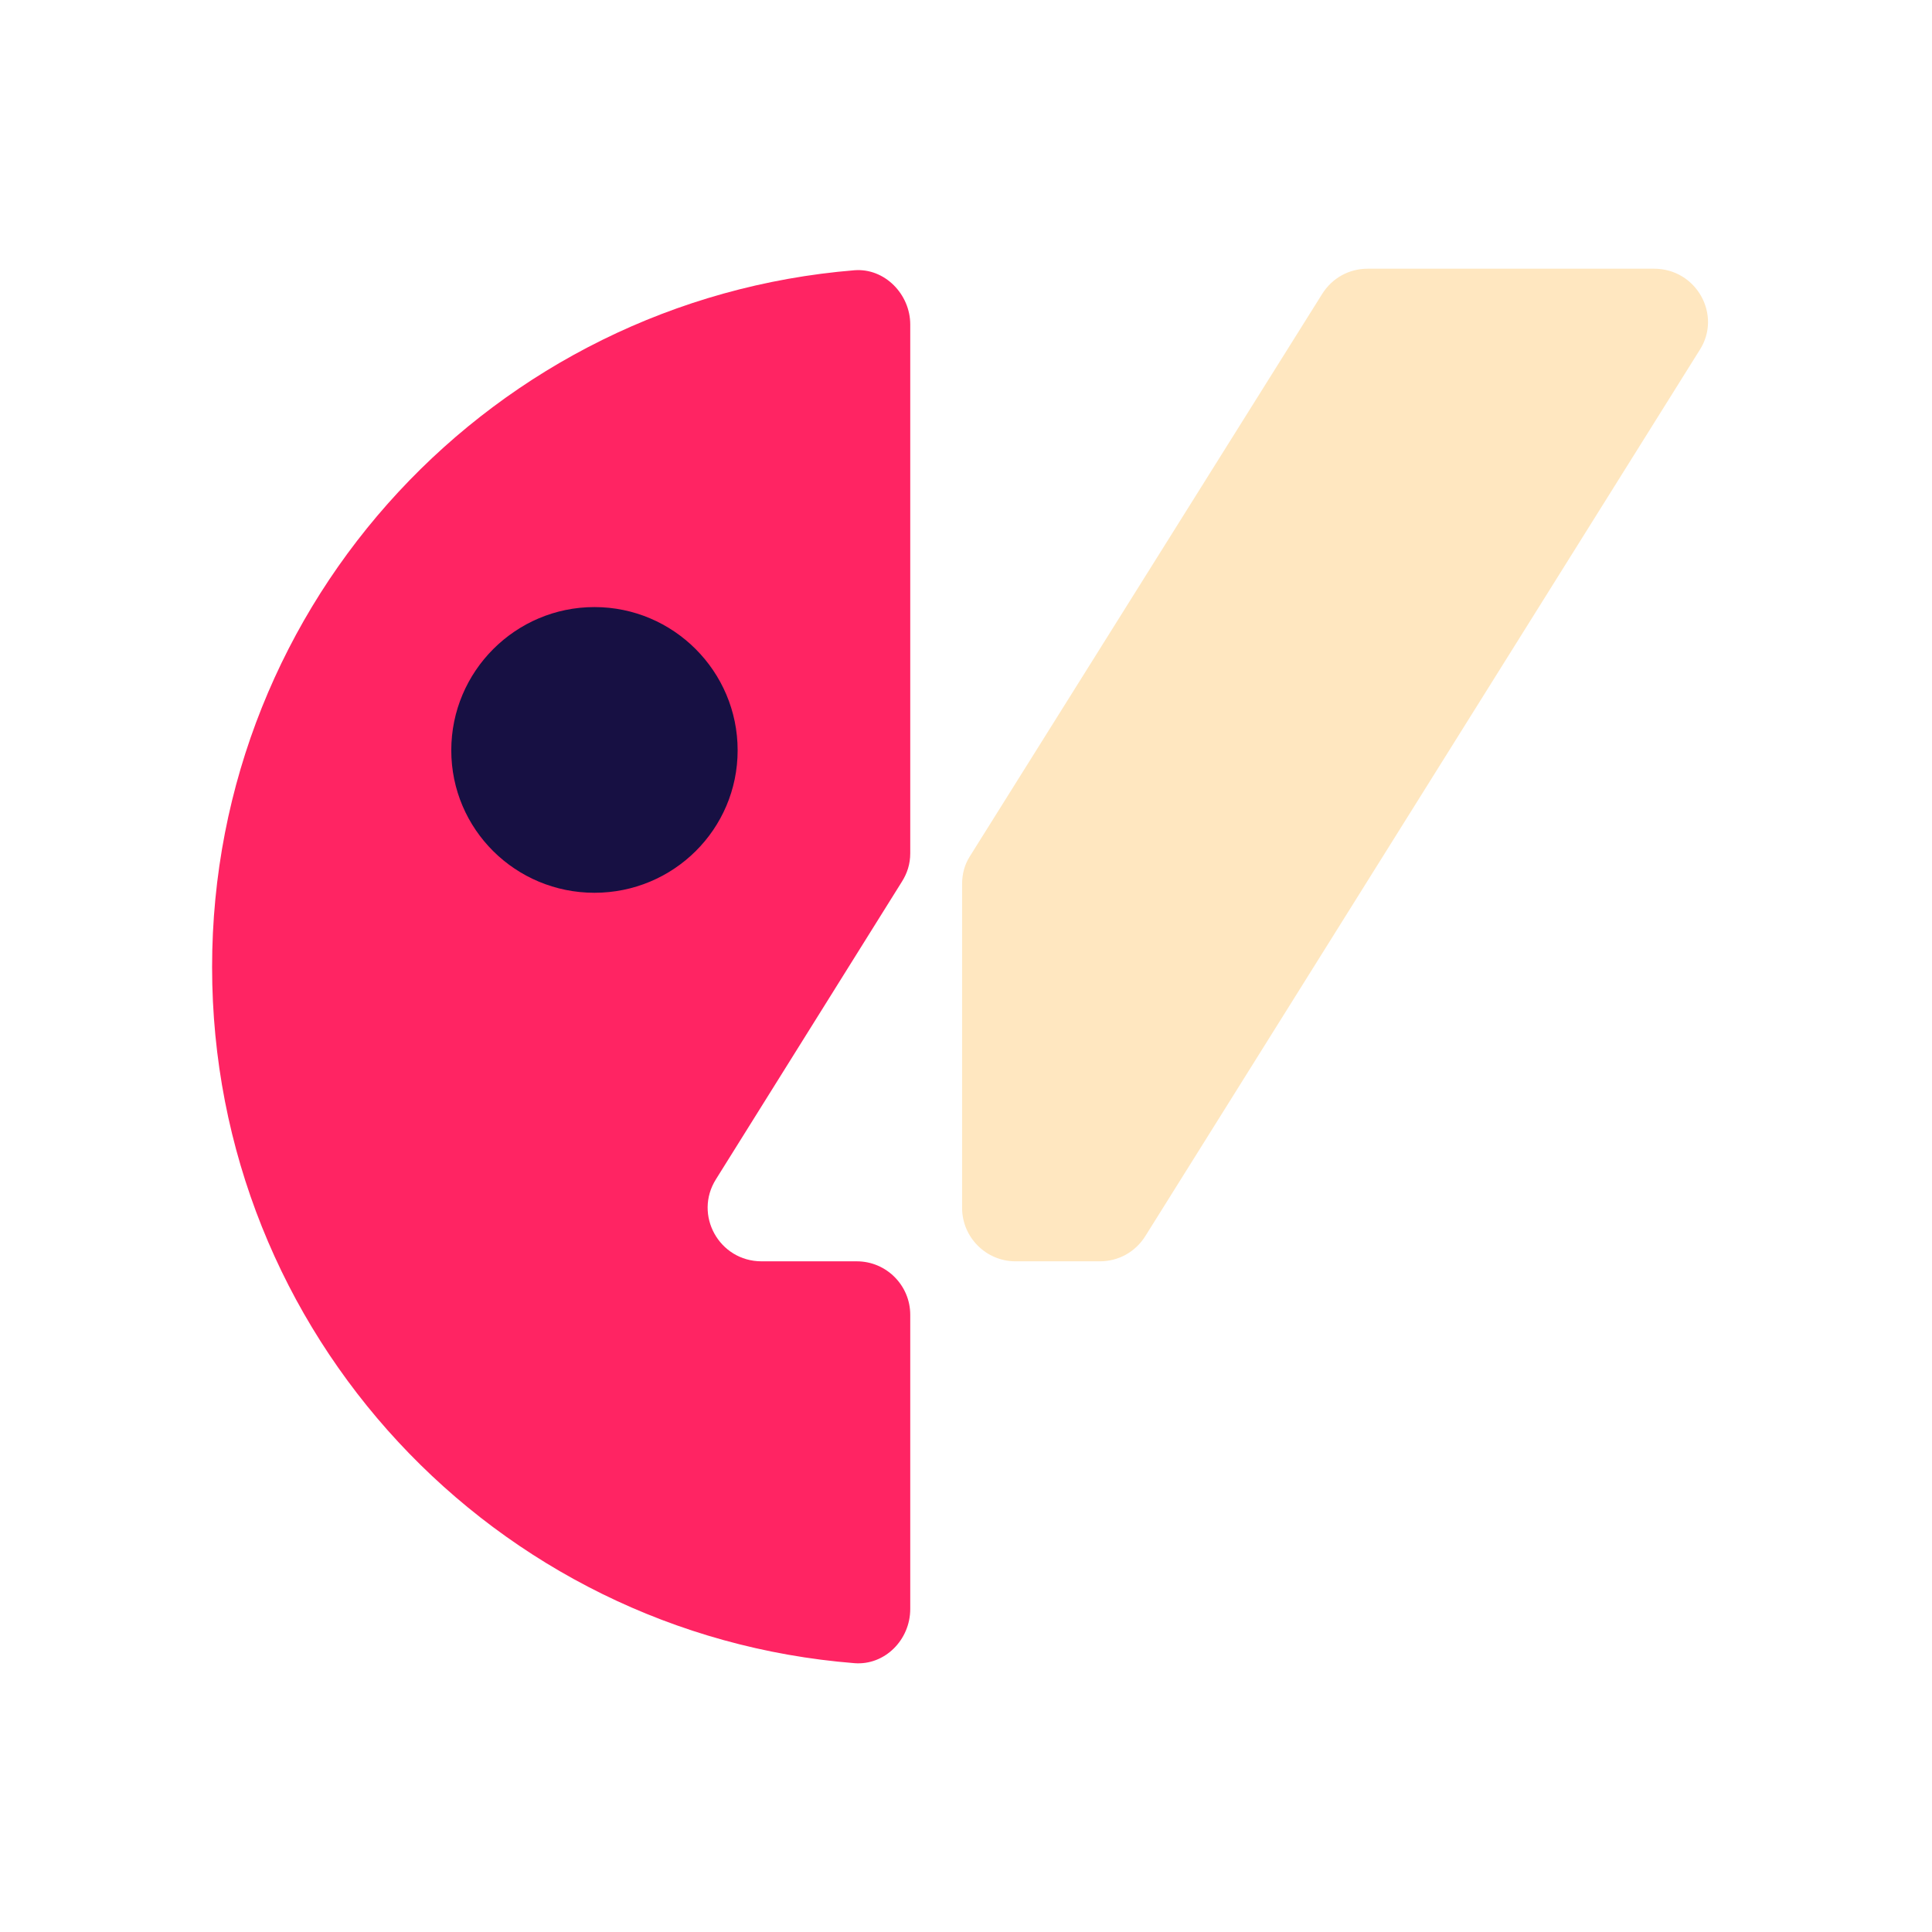
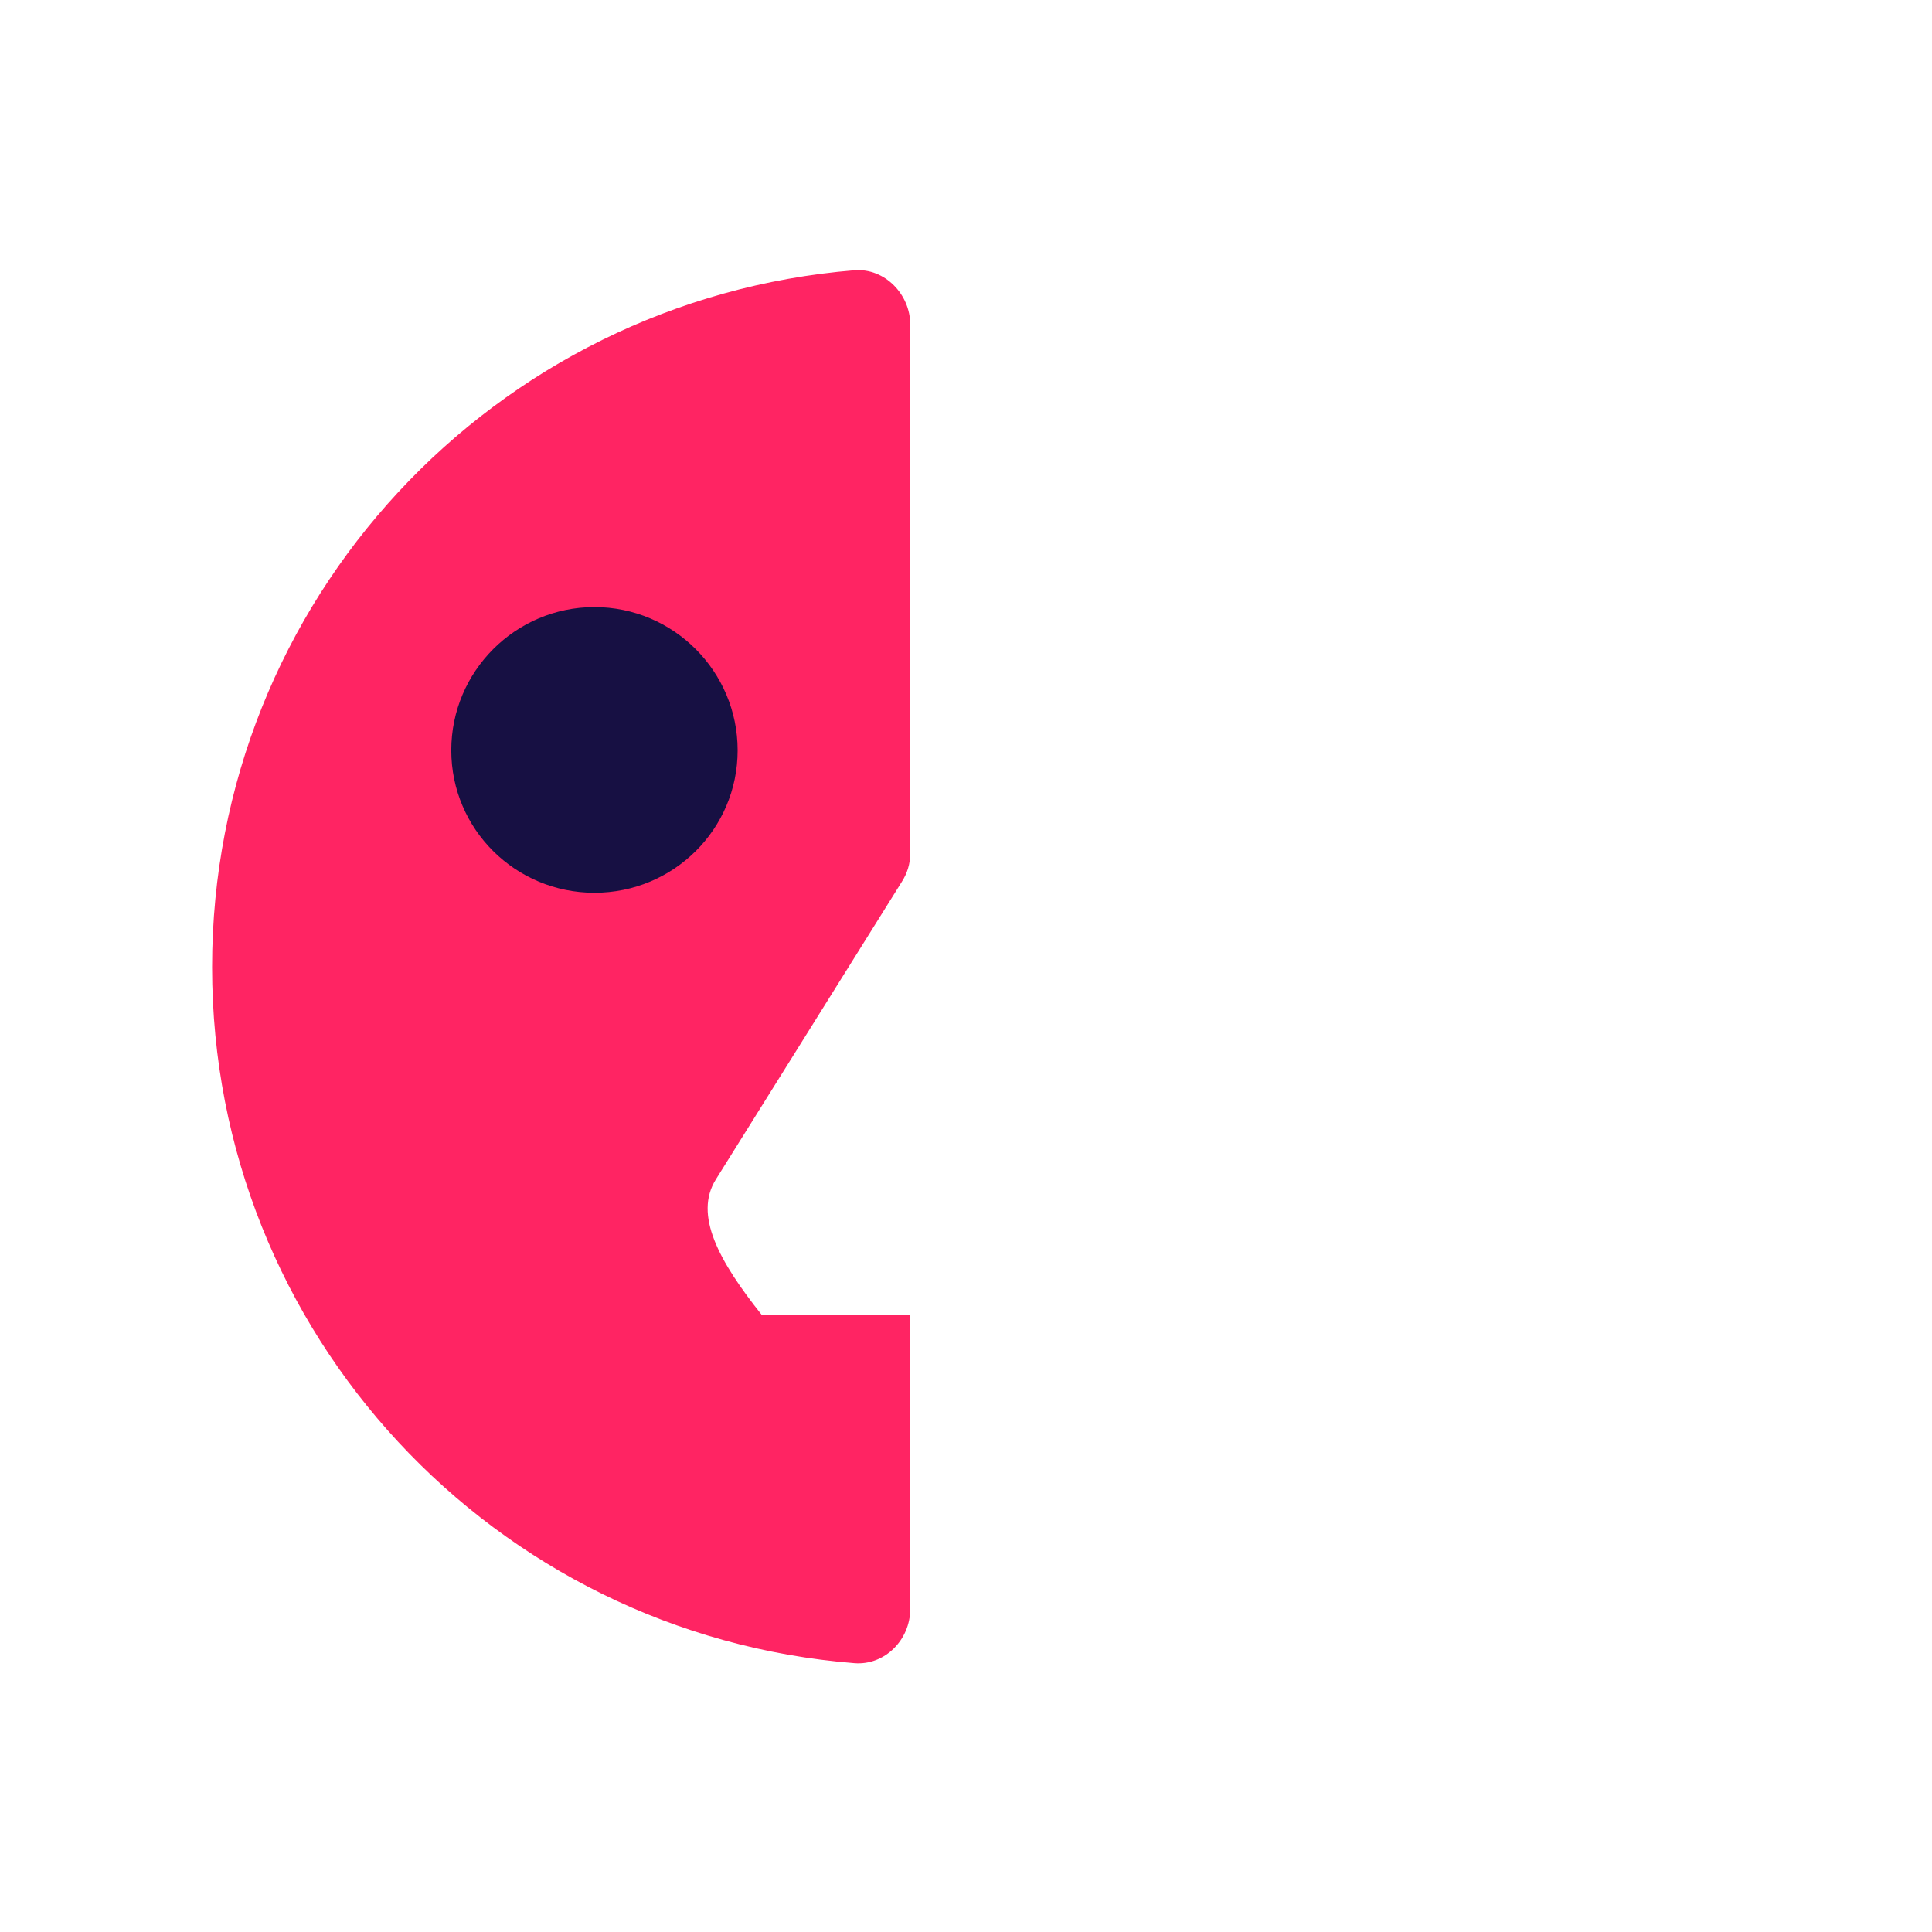
<svg xmlns="http://www.w3.org/2000/svg" width="50" height="50" viewBox="0 0 50 50" fill="none">
  <path d="M14.807 23.546C17.218 23.546 19.171 21.592 19.171 19.182C19.171 16.772 17.218 14.818 14.807 14.818C12.398 14.818 10.444 16.772 10.444 19.182C10.444 21.592 12.398 23.546 14.807 23.546Z" fill="#171043" />
-   <path d="M42.806 6.954H35.395C34.914 6.954 34.474 7.194 34.213 7.615L25.099 22.163C24.959 22.383 24.899 22.624 24.899 22.884V31.26C24.899 32.022 25.52 32.643 26.281 32.643H28.464C28.945 32.643 29.386 32.402 29.646 31.982L43.988 9.058C44.569 8.156 43.908 6.954 42.806 6.954Z" fill="#FFE7C0" />
-   <path d="M23.557 22.083V8.397C23.557 7.615 22.896 6.934 22.115 6.994C12.8 7.755 5.489 15.53 5.489 25.029C5.489 34.527 12.8 42.302 22.115 43.043C22.896 43.103 23.557 42.442 23.557 41.64V34.026C23.557 33.264 22.936 32.643 22.175 32.643H19.711C18.61 32.643 17.948 31.441 18.529 30.519L23.337 22.824C23.477 22.604 23.557 22.363 23.557 22.083ZM11.679 19.418C11.679 17.374 13.341 15.711 15.384 15.711C17.428 15.711 19.09 17.374 19.09 19.418C19.09 21.462 17.428 23.105 15.384 23.105C13.341 23.105 11.679 21.462 11.679 19.418Z" fill="#FF2463" />
+   <path d="M23.557 22.083V8.397C23.557 7.615 22.896 6.934 22.115 6.994C12.8 7.755 5.489 15.53 5.489 25.029C5.489 34.527 12.8 42.302 22.115 43.043C22.896 43.103 23.557 42.442 23.557 41.64V34.026H19.711C18.61 32.643 17.948 31.441 18.529 30.519L23.337 22.824C23.477 22.604 23.557 22.363 23.557 22.083ZM11.679 19.418C11.679 17.374 13.341 15.711 15.384 15.711C17.428 15.711 19.09 17.374 19.09 19.418C19.09 21.462 17.428 23.105 15.384 23.105C13.341 23.105 11.679 21.462 11.679 19.418Z" fill="#FF2463" />
</svg>